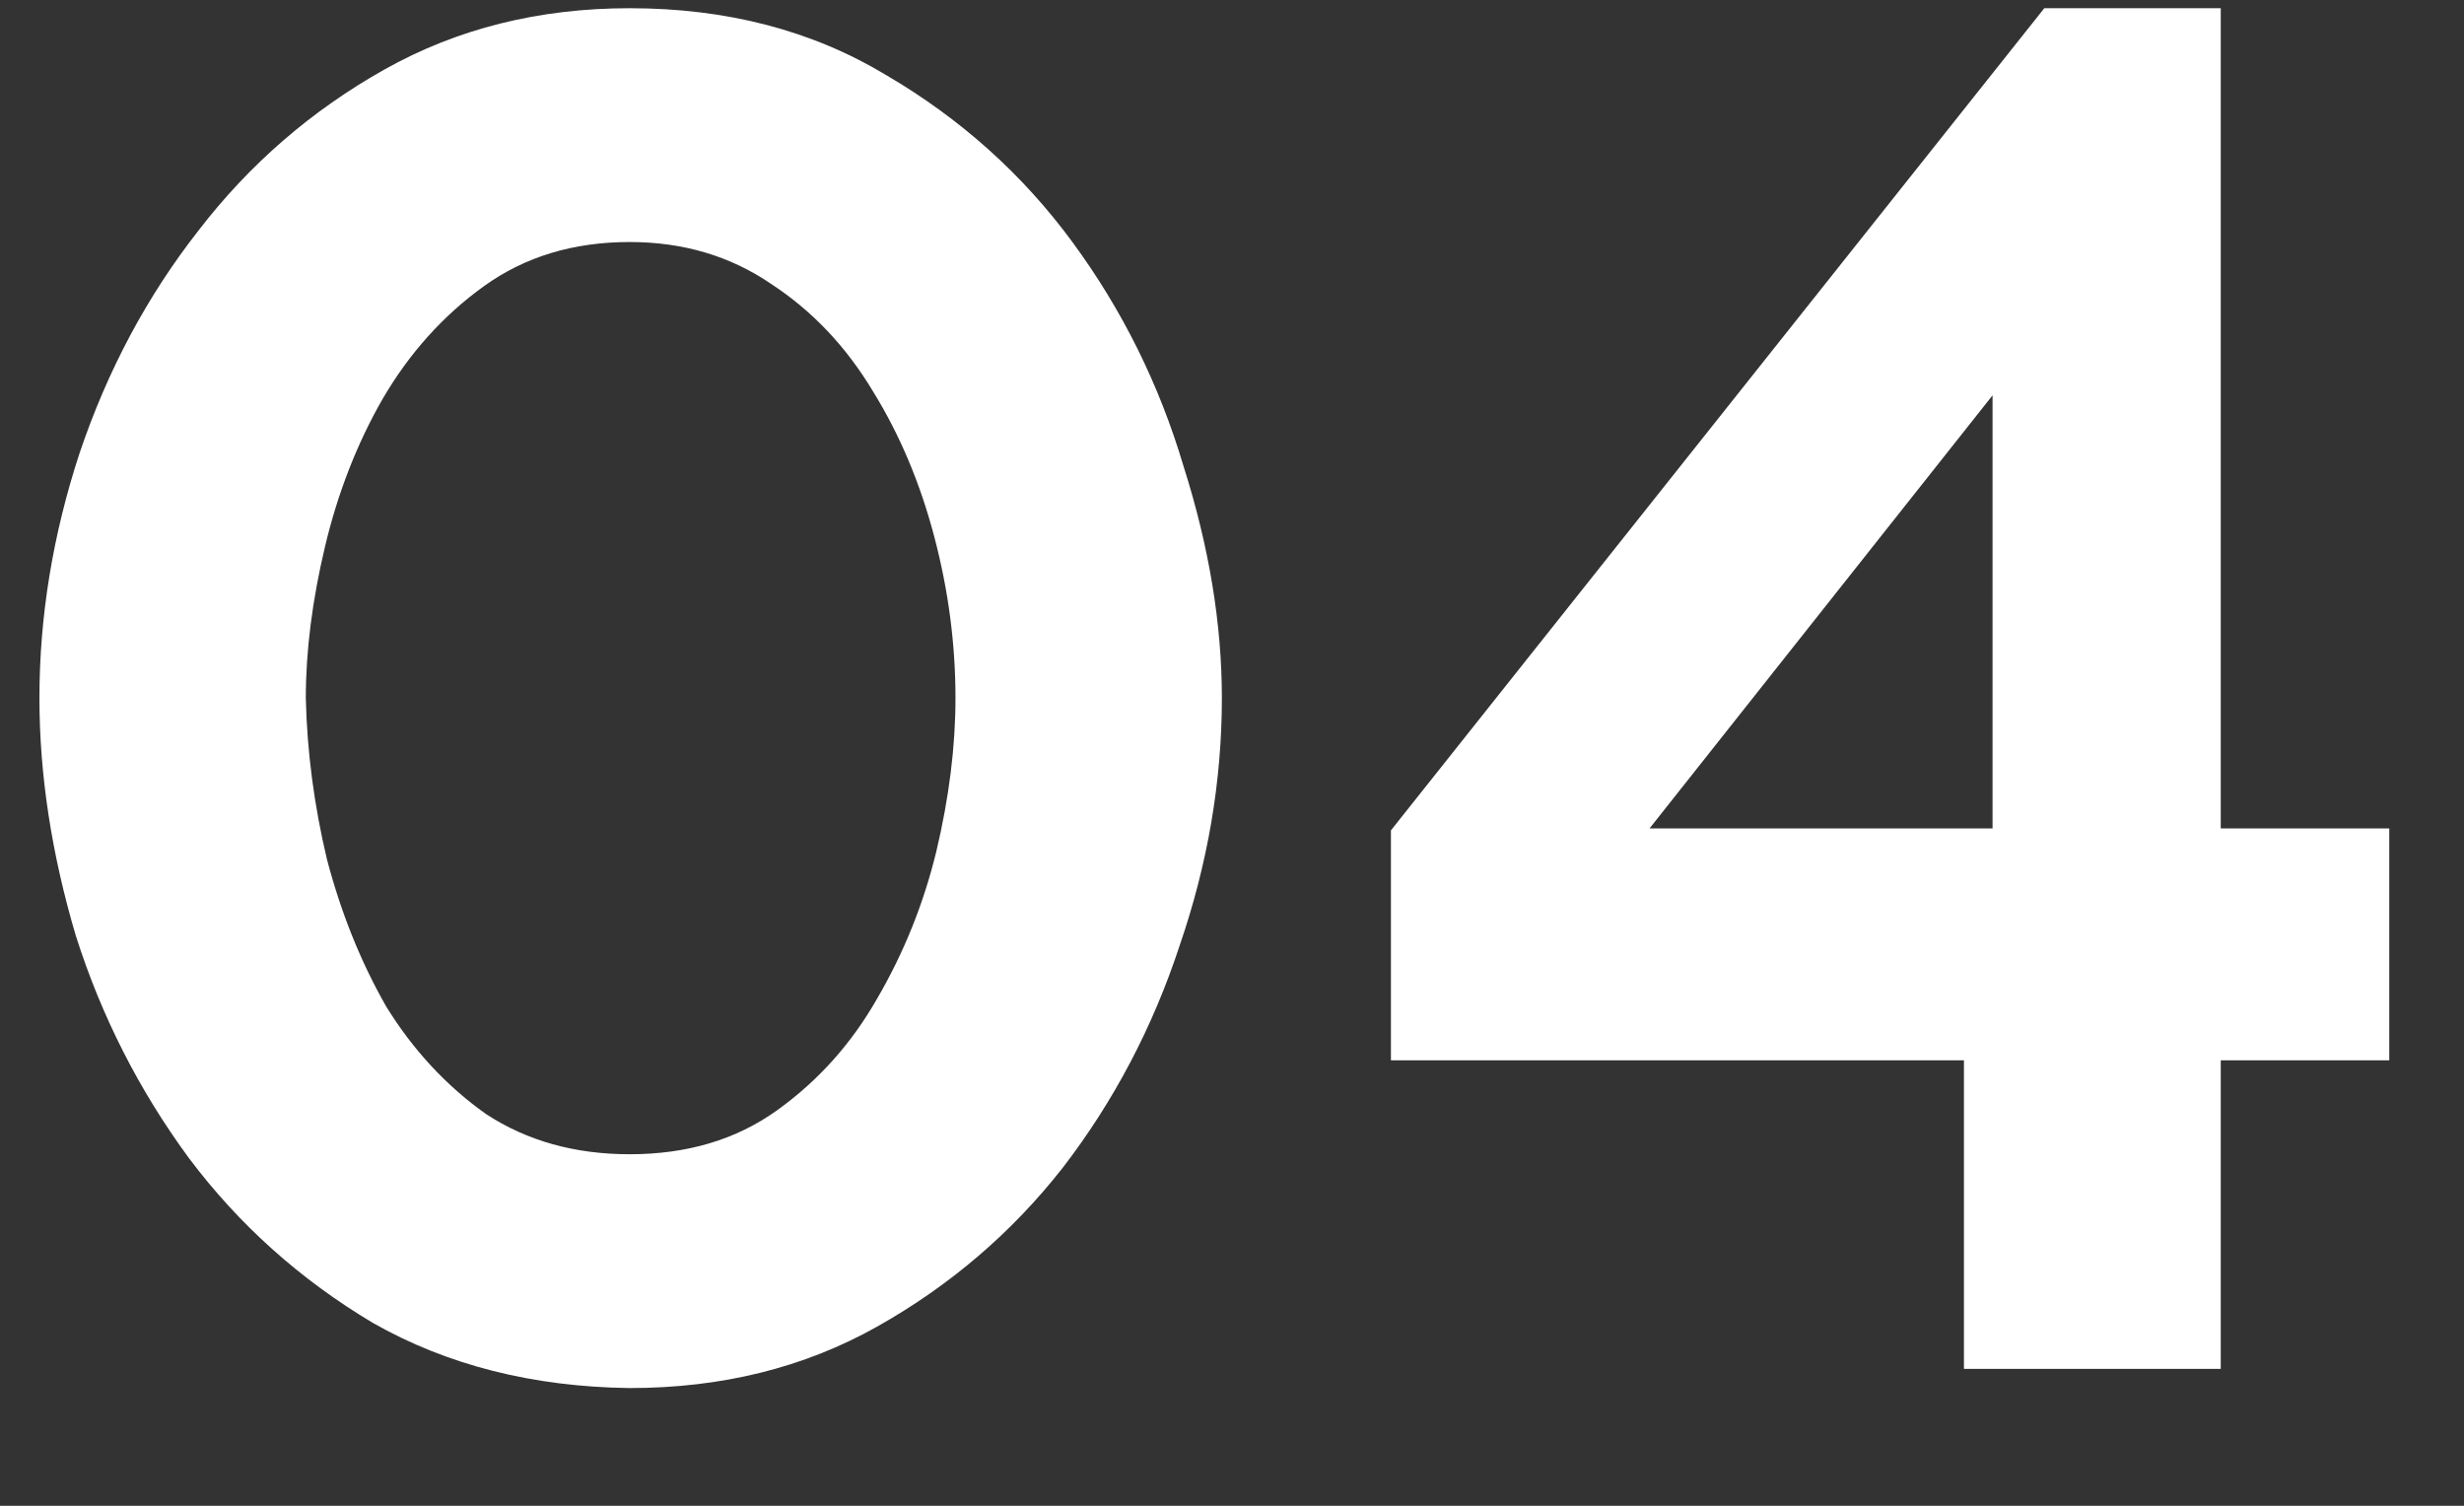
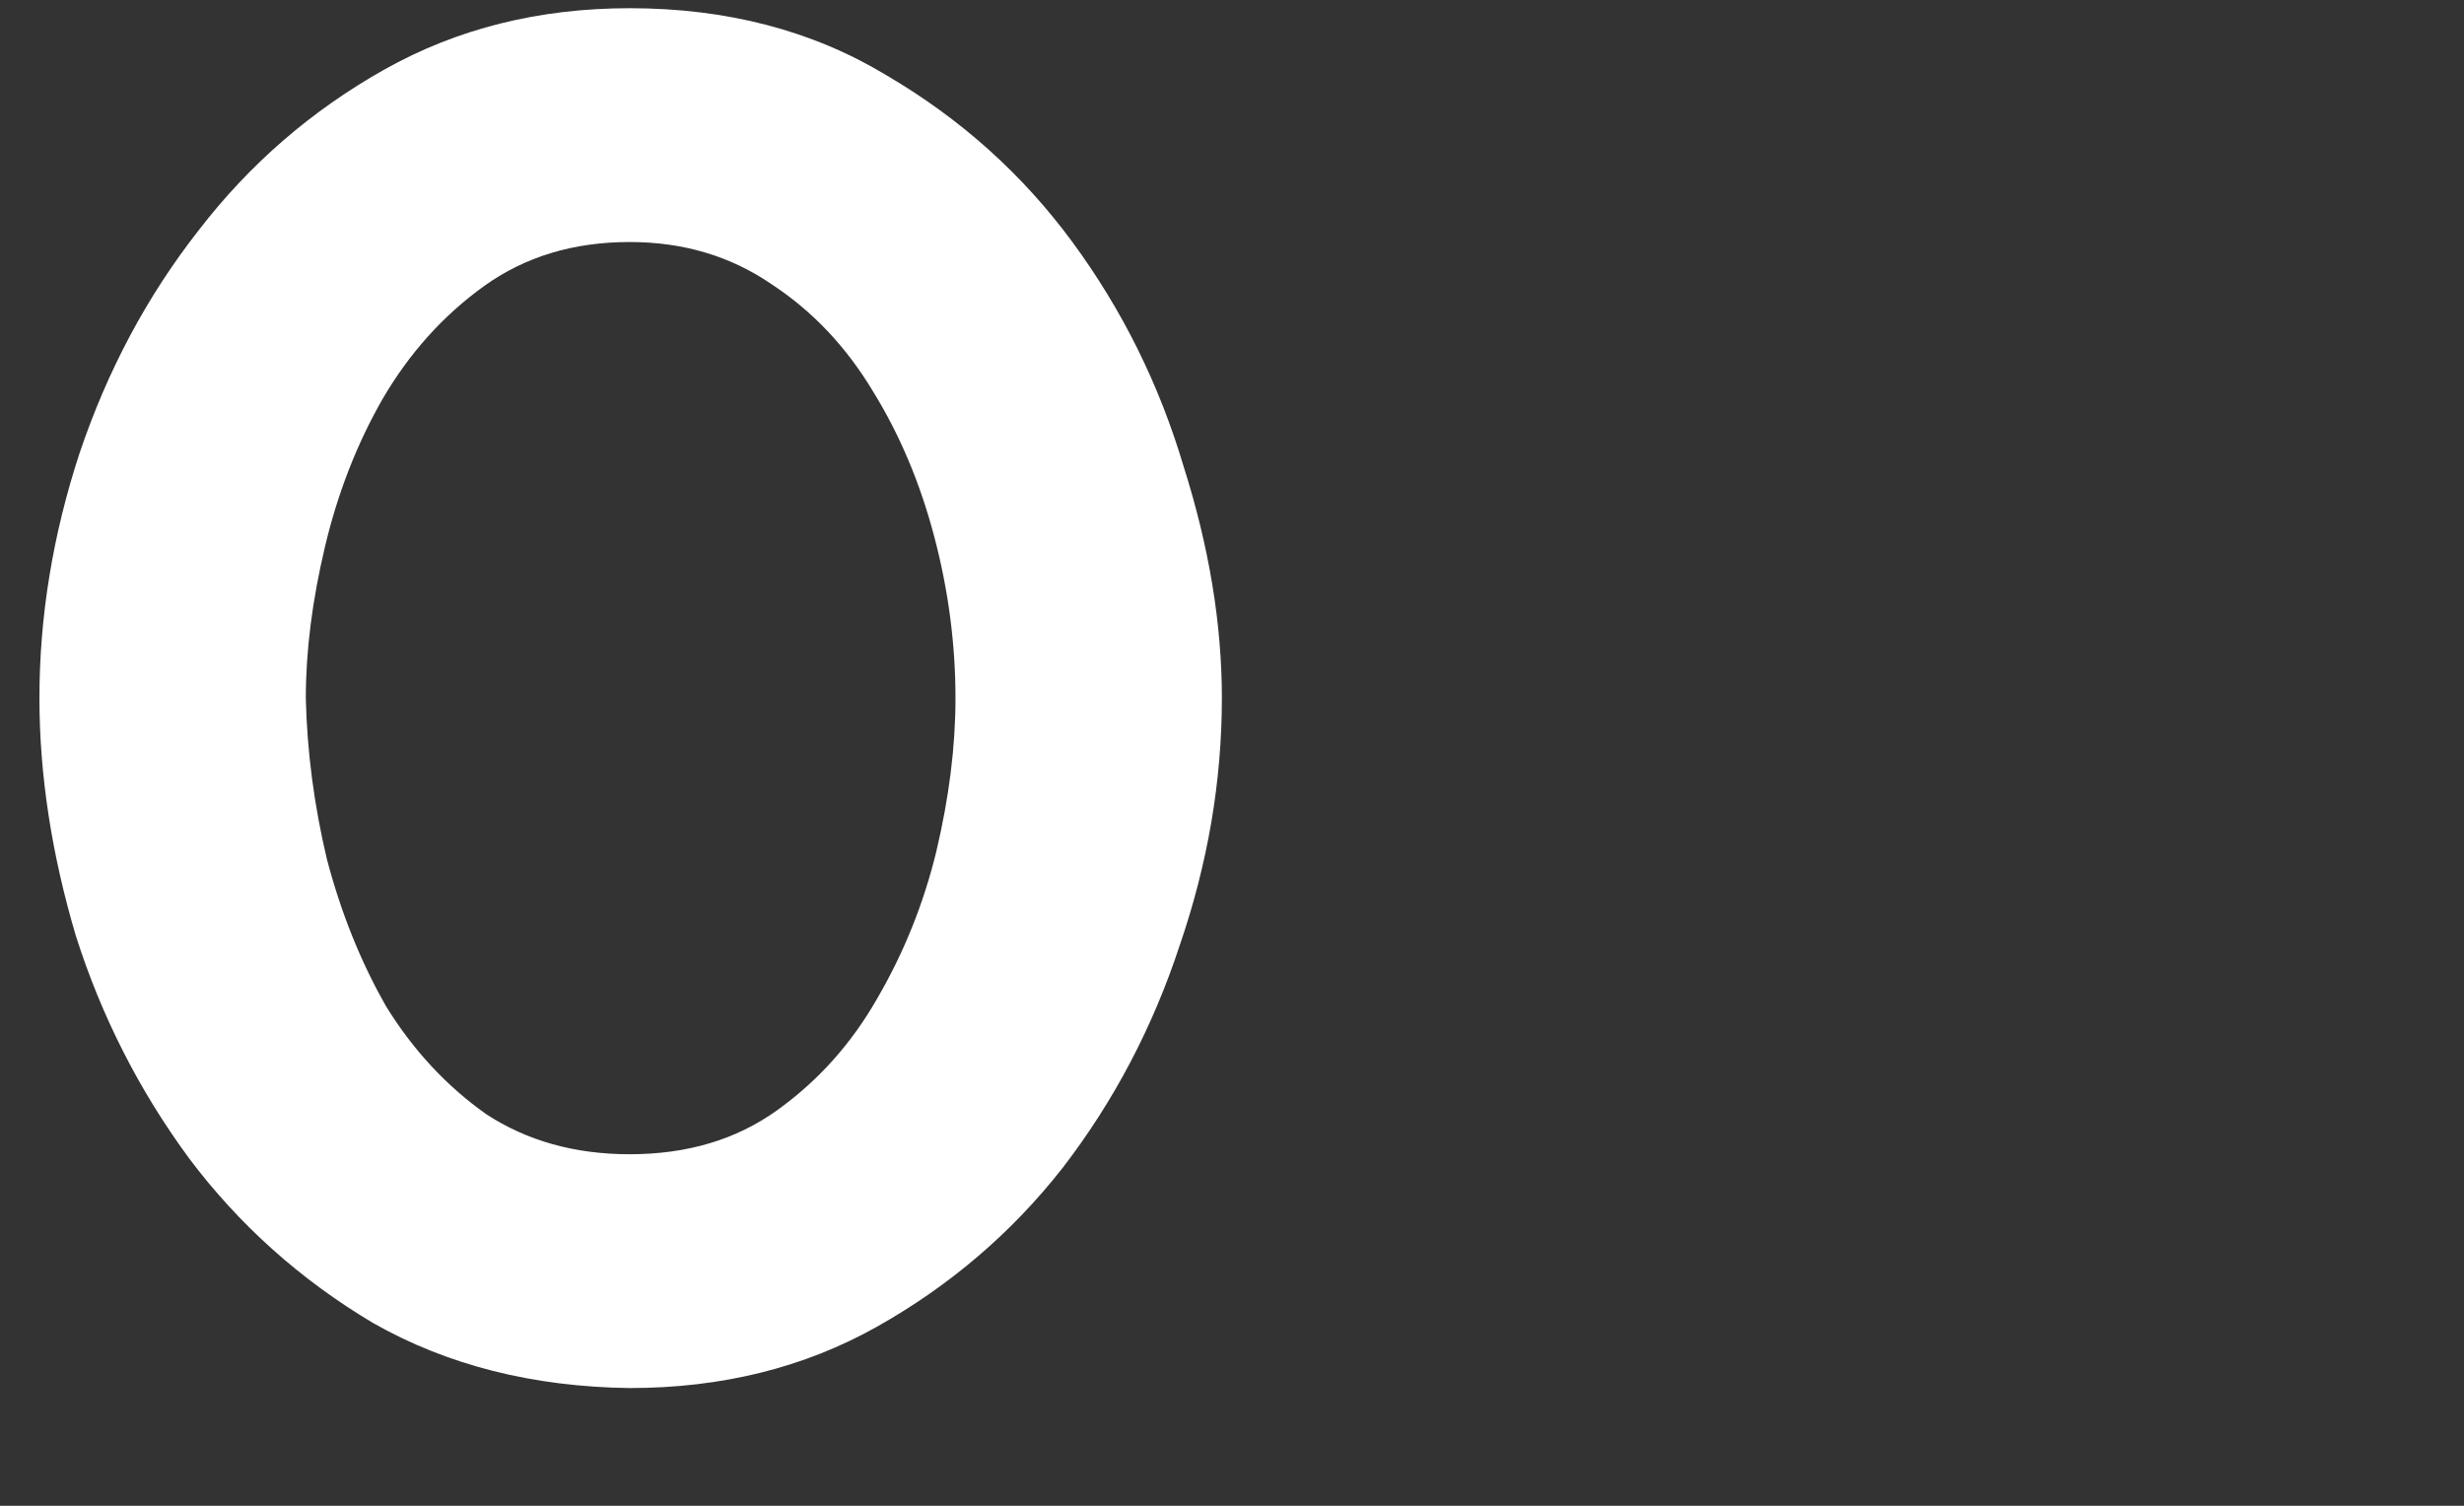
<svg xmlns="http://www.w3.org/2000/svg" width="18" height="11" viewBox="0 0 18 11" fill="none">
  <rect x="0" y="0" width="18" height="11" fill="#333333" stroke="none" />
  <path d="M4.6 10.14C3.891 10.131 3.265 9.972 2.724 9.664C2.192 9.347 1.744 8.945 1.38 8.46C1.016 7.965 0.741 7.424 0.554 6.836C0.377 6.239 0.288 5.66 0.288 5.1C0.288 4.503 0.386 3.905 0.582 3.308C0.787 2.701 1.077 2.16 1.45 1.684C1.823 1.199 2.276 0.807 2.808 0.508C3.34 0.209 3.937 0.06 4.6 0.06C5.309 0.06 5.935 0.223 6.476 0.55C7.017 0.867 7.47 1.273 7.834 1.768C8.198 2.263 8.469 2.809 8.646 3.406C8.833 3.994 8.926 4.559 8.926 5.1C8.926 5.707 8.823 6.309 8.618 6.906C8.422 7.503 8.137 8.045 7.764 8.53C7.391 9.006 6.938 9.393 6.406 9.692C5.874 9.991 5.272 10.14 4.6 10.14ZM2.234 5.1C2.243 5.492 2.295 5.884 2.388 6.276C2.491 6.668 2.635 7.027 2.822 7.354C3.018 7.671 3.261 7.933 3.55 8.138C3.849 8.334 4.199 8.432 4.6 8.432C5.02 8.432 5.379 8.325 5.678 8.11C5.977 7.895 6.219 7.625 6.406 7.298C6.602 6.962 6.747 6.603 6.84 6.22C6.933 5.828 6.98 5.455 6.98 5.1C6.98 4.708 6.929 4.316 6.826 3.924C6.723 3.532 6.574 3.177 6.378 2.86C6.182 2.533 5.935 2.272 5.636 2.076C5.337 1.871 4.992 1.768 4.6 1.768C4.189 1.768 3.835 1.875 3.536 2.09C3.237 2.305 2.99 2.58 2.794 2.916C2.607 3.243 2.467 3.602 2.374 3.994C2.281 4.386 2.234 4.755 2.234 5.1Z" fill="white" />
-   <path d="M14.347 10V7.746H10.161V6.066L14.934 0.06H16.223V6.052H17.454V7.746H16.223V10H14.347ZM12.05 6.052H14.556V2.888L12.05 6.052Z" fill="white" />
</svg>